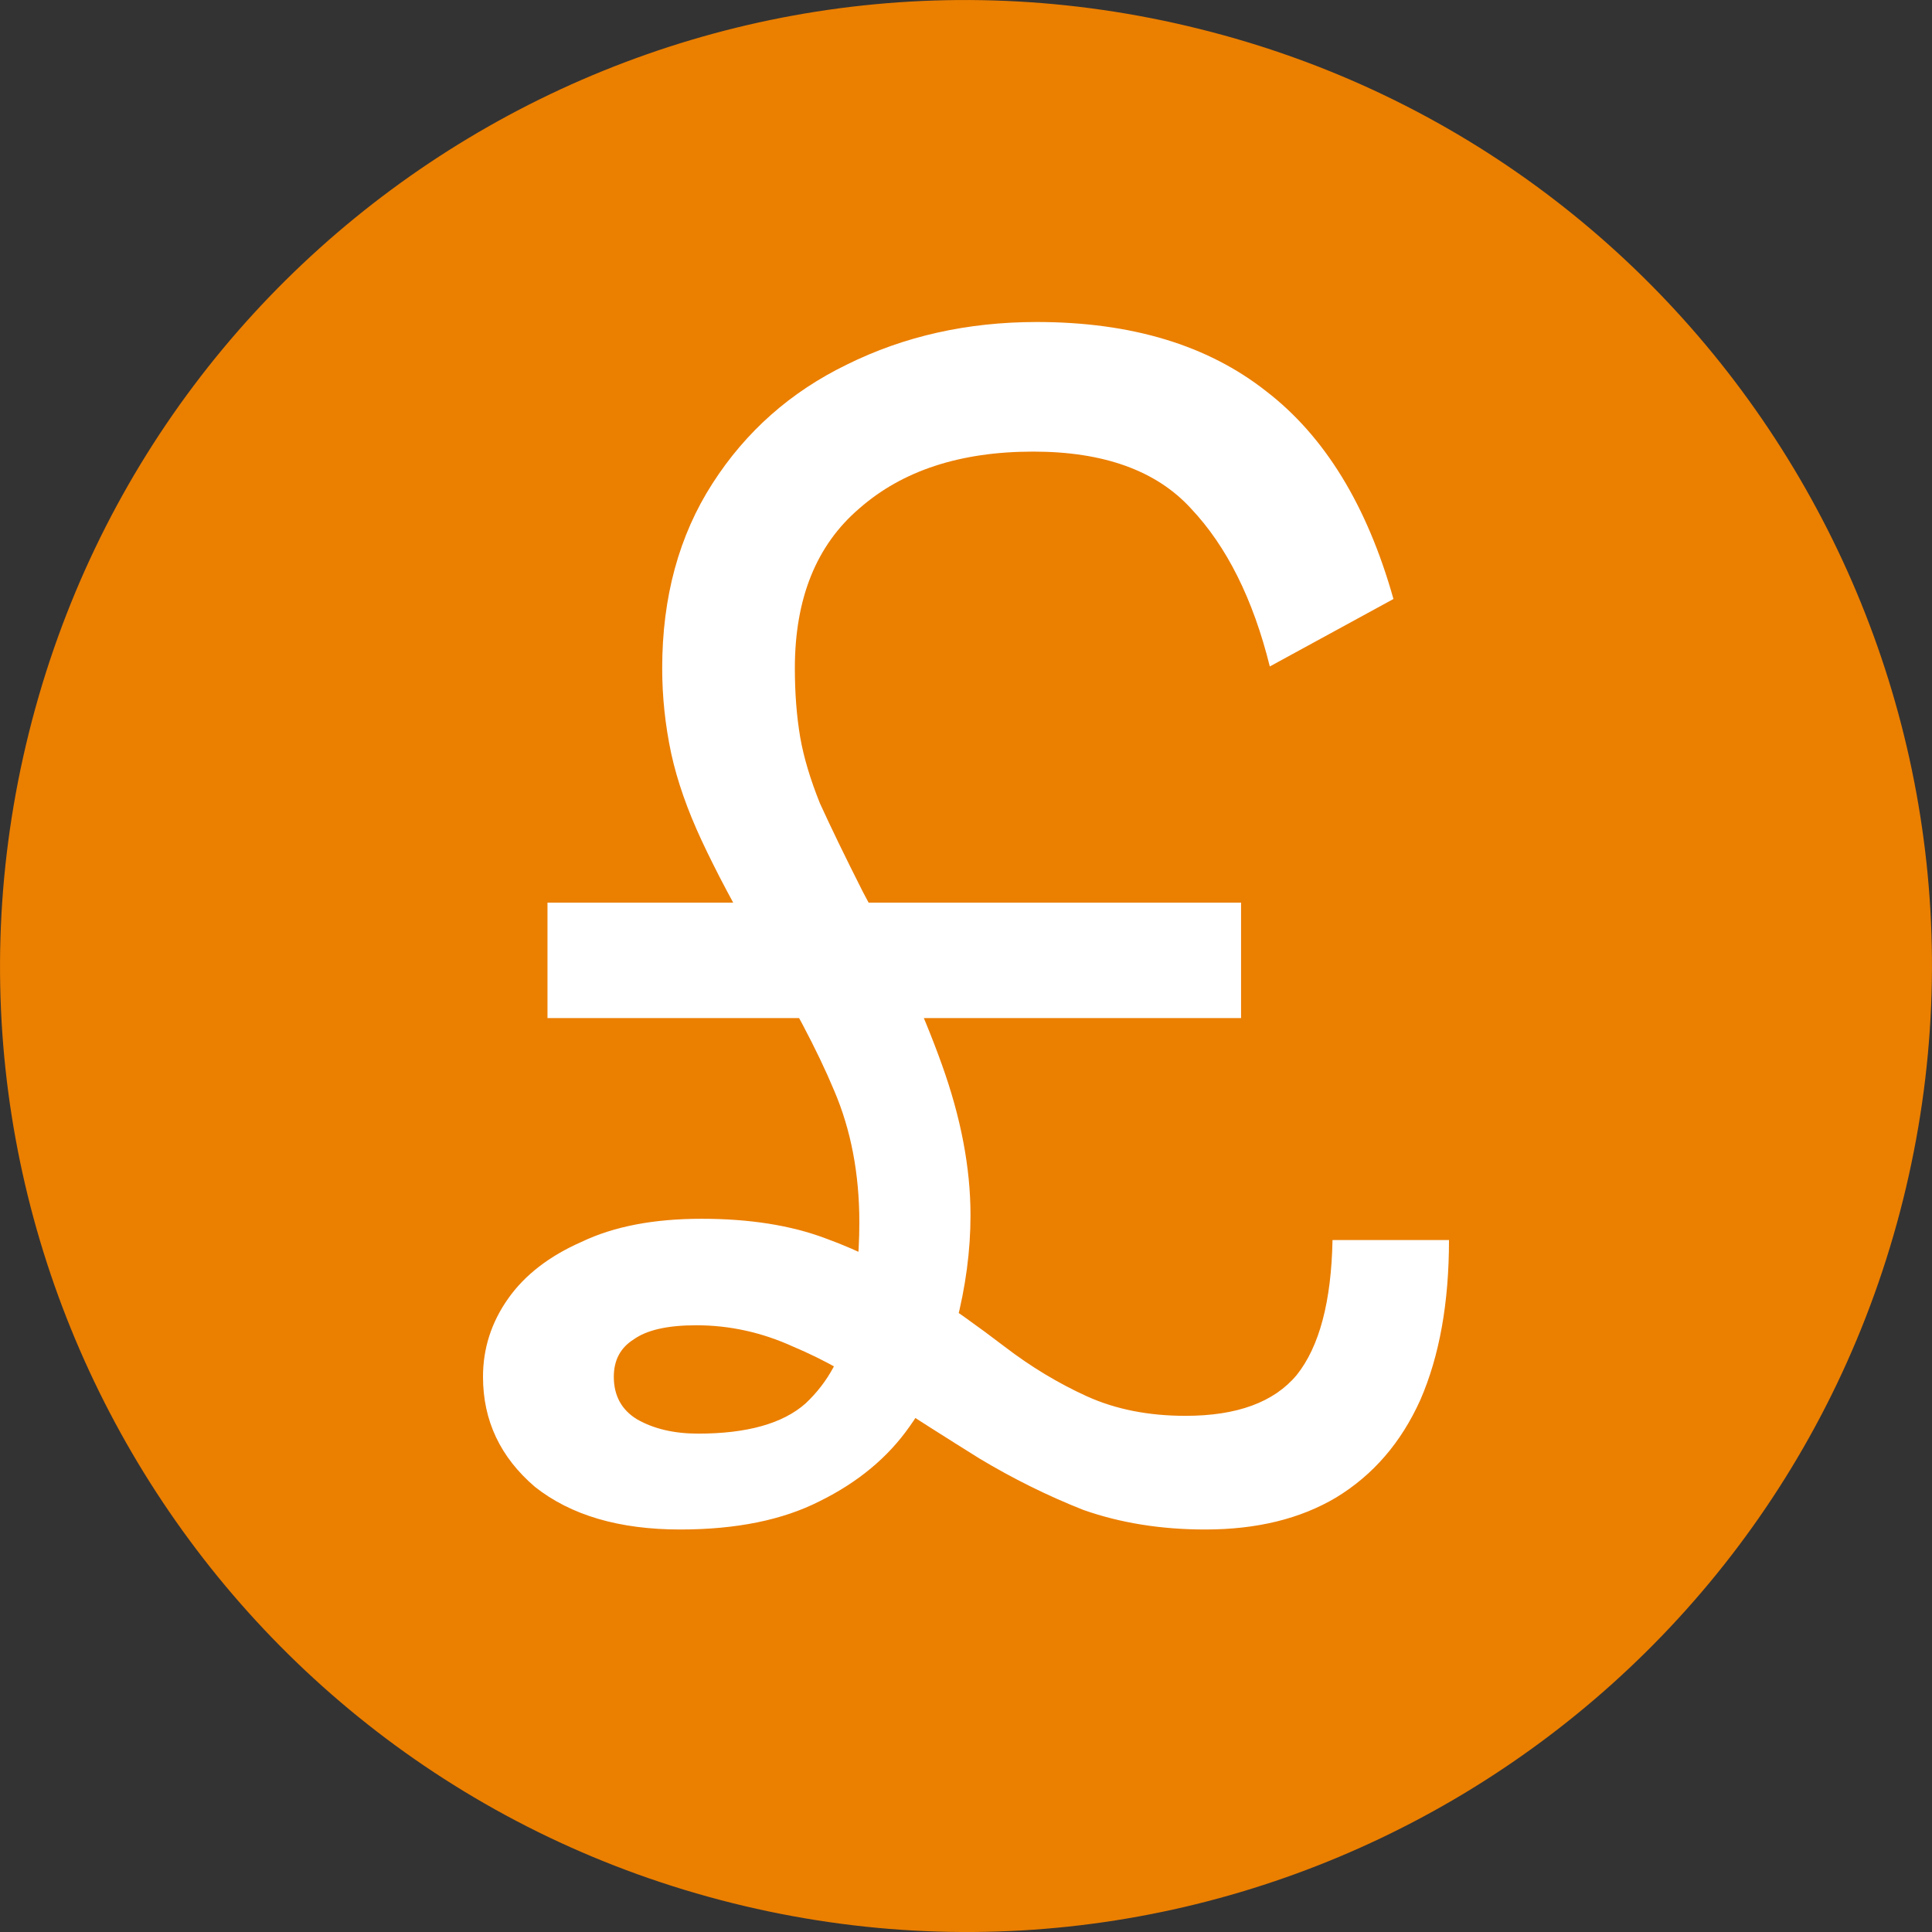
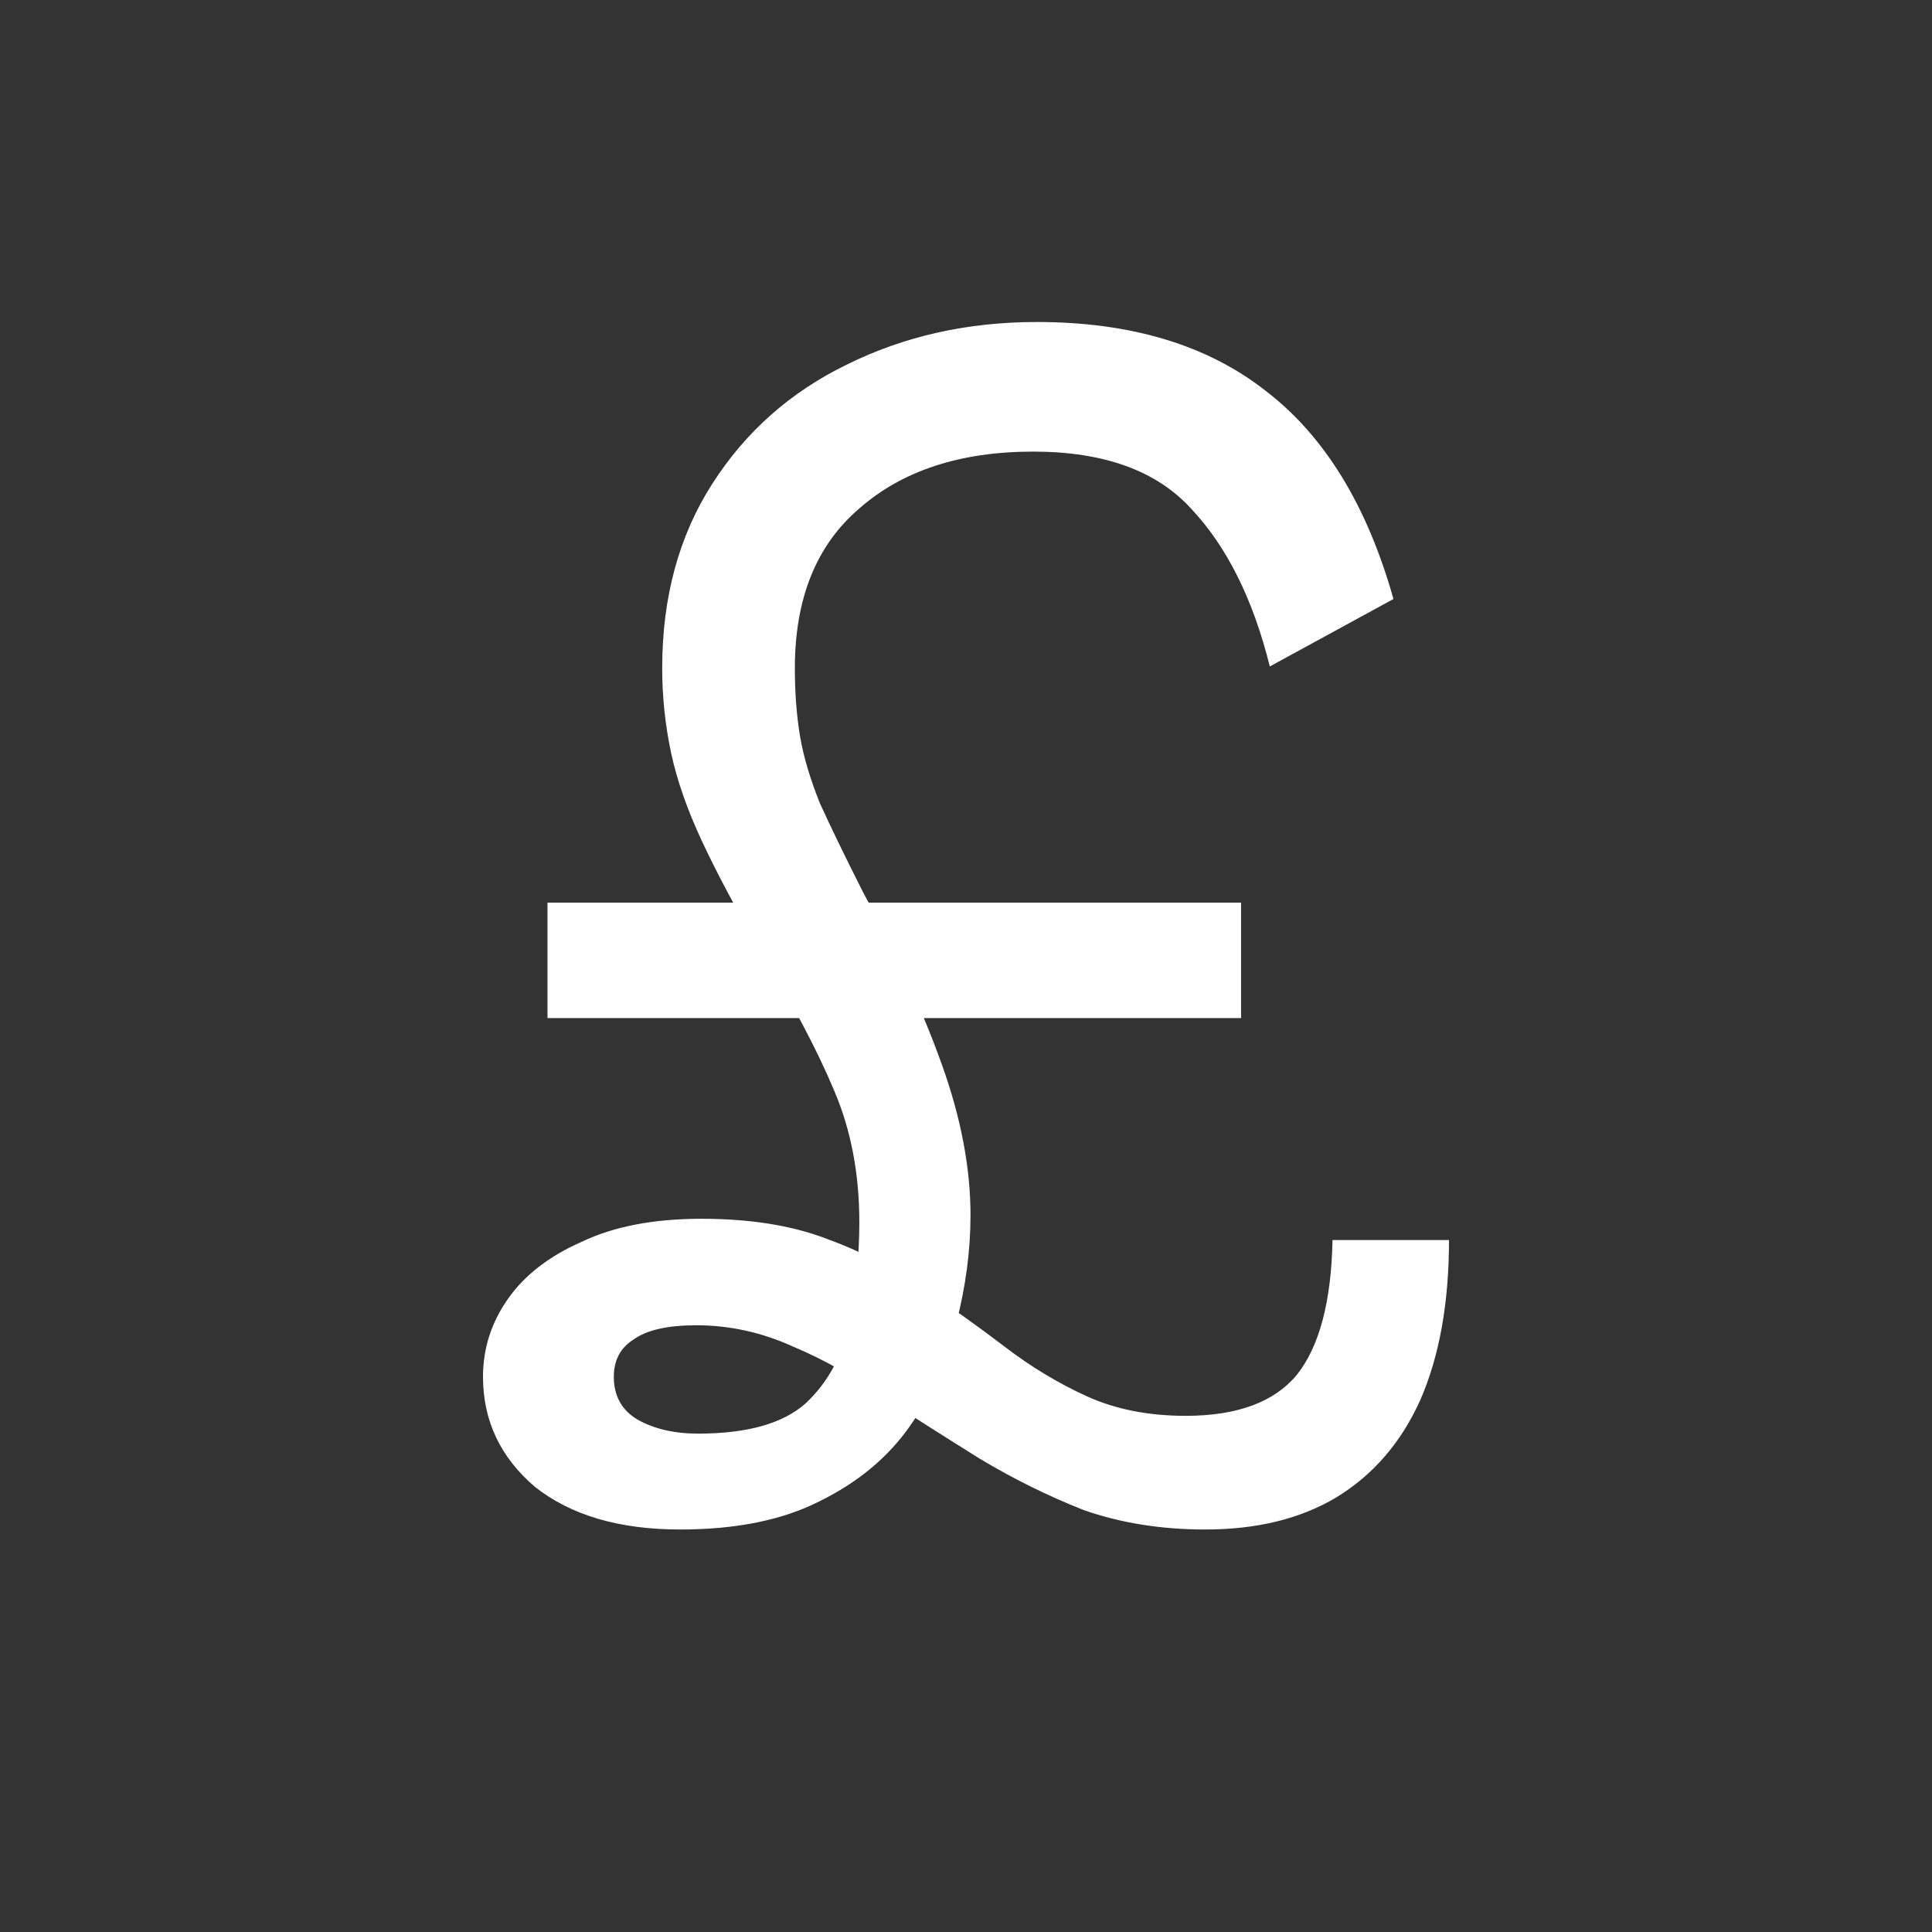
<svg xmlns="http://www.w3.org/2000/svg" width="24" height="24" viewBox="0 0 24 24" fill="none">
  <rect x="0" y="0" width="24" height="24" fill="#333333" stroke="none" />
  <g clip-path="url(#clip0_145_130)">
-     <path d="M23.641 14.902C22.038 21.334 15.521 25.244 9.098 23.641C2.666 22.037 -1.244 15.521 0.36 9.098C1.963 2.666 8.47 -1.244 14.902 0.36C21.325 1.954 25.244 8.47 23.641 14.902Z" fill="#EB7F00" />
    <path d="M6.801 12.647V11.213H15.417V12.647H6.801ZM8.449 19C7.692 19 7.091 18.823 6.646 18.471C6.215 18.103 6 17.647 6 17.103C6 16.75 6.104 16.427 6.312 16.132C6.519 15.838 6.824 15.603 7.224 15.427C7.625 15.235 8.122 15.14 8.716 15.14C9.31 15.14 9.822 15.221 10.252 15.382C10.698 15.544 11.098 15.75 11.454 16C11.811 16.235 12.152 16.478 12.479 16.728C12.805 16.978 13.147 17.184 13.503 17.346C13.859 17.507 14.267 17.588 14.727 17.588C15.366 17.588 15.826 17.419 16.108 17.081C16.39 16.728 16.538 16.169 16.553 15.404H18C18 16.184 17.881 16.846 17.644 17.39C17.406 17.919 17.058 18.323 16.597 18.603C16.152 18.868 15.61 19 14.972 19C14.423 19 13.918 18.919 13.458 18.757C13.013 18.581 12.583 18.368 12.167 18.118C11.766 17.868 11.373 17.618 10.987 17.368C10.616 17.103 10.238 16.89 9.852 16.728C9.466 16.552 9.065 16.463 8.649 16.463C8.293 16.463 8.033 16.522 7.87 16.64C7.707 16.743 7.625 16.897 7.625 17.103C7.625 17.338 7.722 17.515 7.915 17.632C8.122 17.75 8.375 17.809 8.672 17.809C9.28 17.809 9.725 17.684 10.007 17.434C10.289 17.169 10.467 16.838 10.542 16.441C10.631 16.029 10.675 15.61 10.675 15.184C10.675 14.581 10.571 14.037 10.364 13.552C10.156 13.052 9.837 12.448 9.406 11.743C9.124 11.257 8.894 10.823 8.716 10.441C8.538 10.059 8.412 9.699 8.338 9.36C8.263 9.007 8.226 8.654 8.226 8.301C8.226 7.419 8.434 6.654 8.85 6.007C9.265 5.36 9.822 4.868 10.52 4.529C11.232 4.176 12.019 4 12.879 4C14.052 4 15.002 4.287 15.729 4.86C16.456 5.419 16.983 6.279 17.31 7.441L15.774 8.279C15.566 7.441 15.239 6.787 14.794 6.316C14.364 5.846 13.711 5.61 12.835 5.61C11.93 5.61 11.21 5.846 10.675 6.316C10.141 6.772 9.874 7.434 9.874 8.301C9.874 8.61 9.896 8.897 9.941 9.162C9.985 9.412 10.067 9.684 10.185 9.978C10.319 10.272 10.497 10.64 10.72 11.081C11.135 11.846 11.462 12.559 11.699 13.221C11.937 13.882 12.056 14.507 12.056 15.096C12.056 15.537 11.996 15.985 11.878 16.441C11.774 16.897 11.581 17.323 11.299 17.721C11.031 18.103 10.661 18.412 10.185 18.647C9.725 18.882 9.147 19 8.449 19Z" fill="white" />
  </g>
  <defs>
    <clipPath id="clip0_145_130">
      <rect width="24" height="24" fill="white" />
    </clipPath>
  </defs>
</svg>